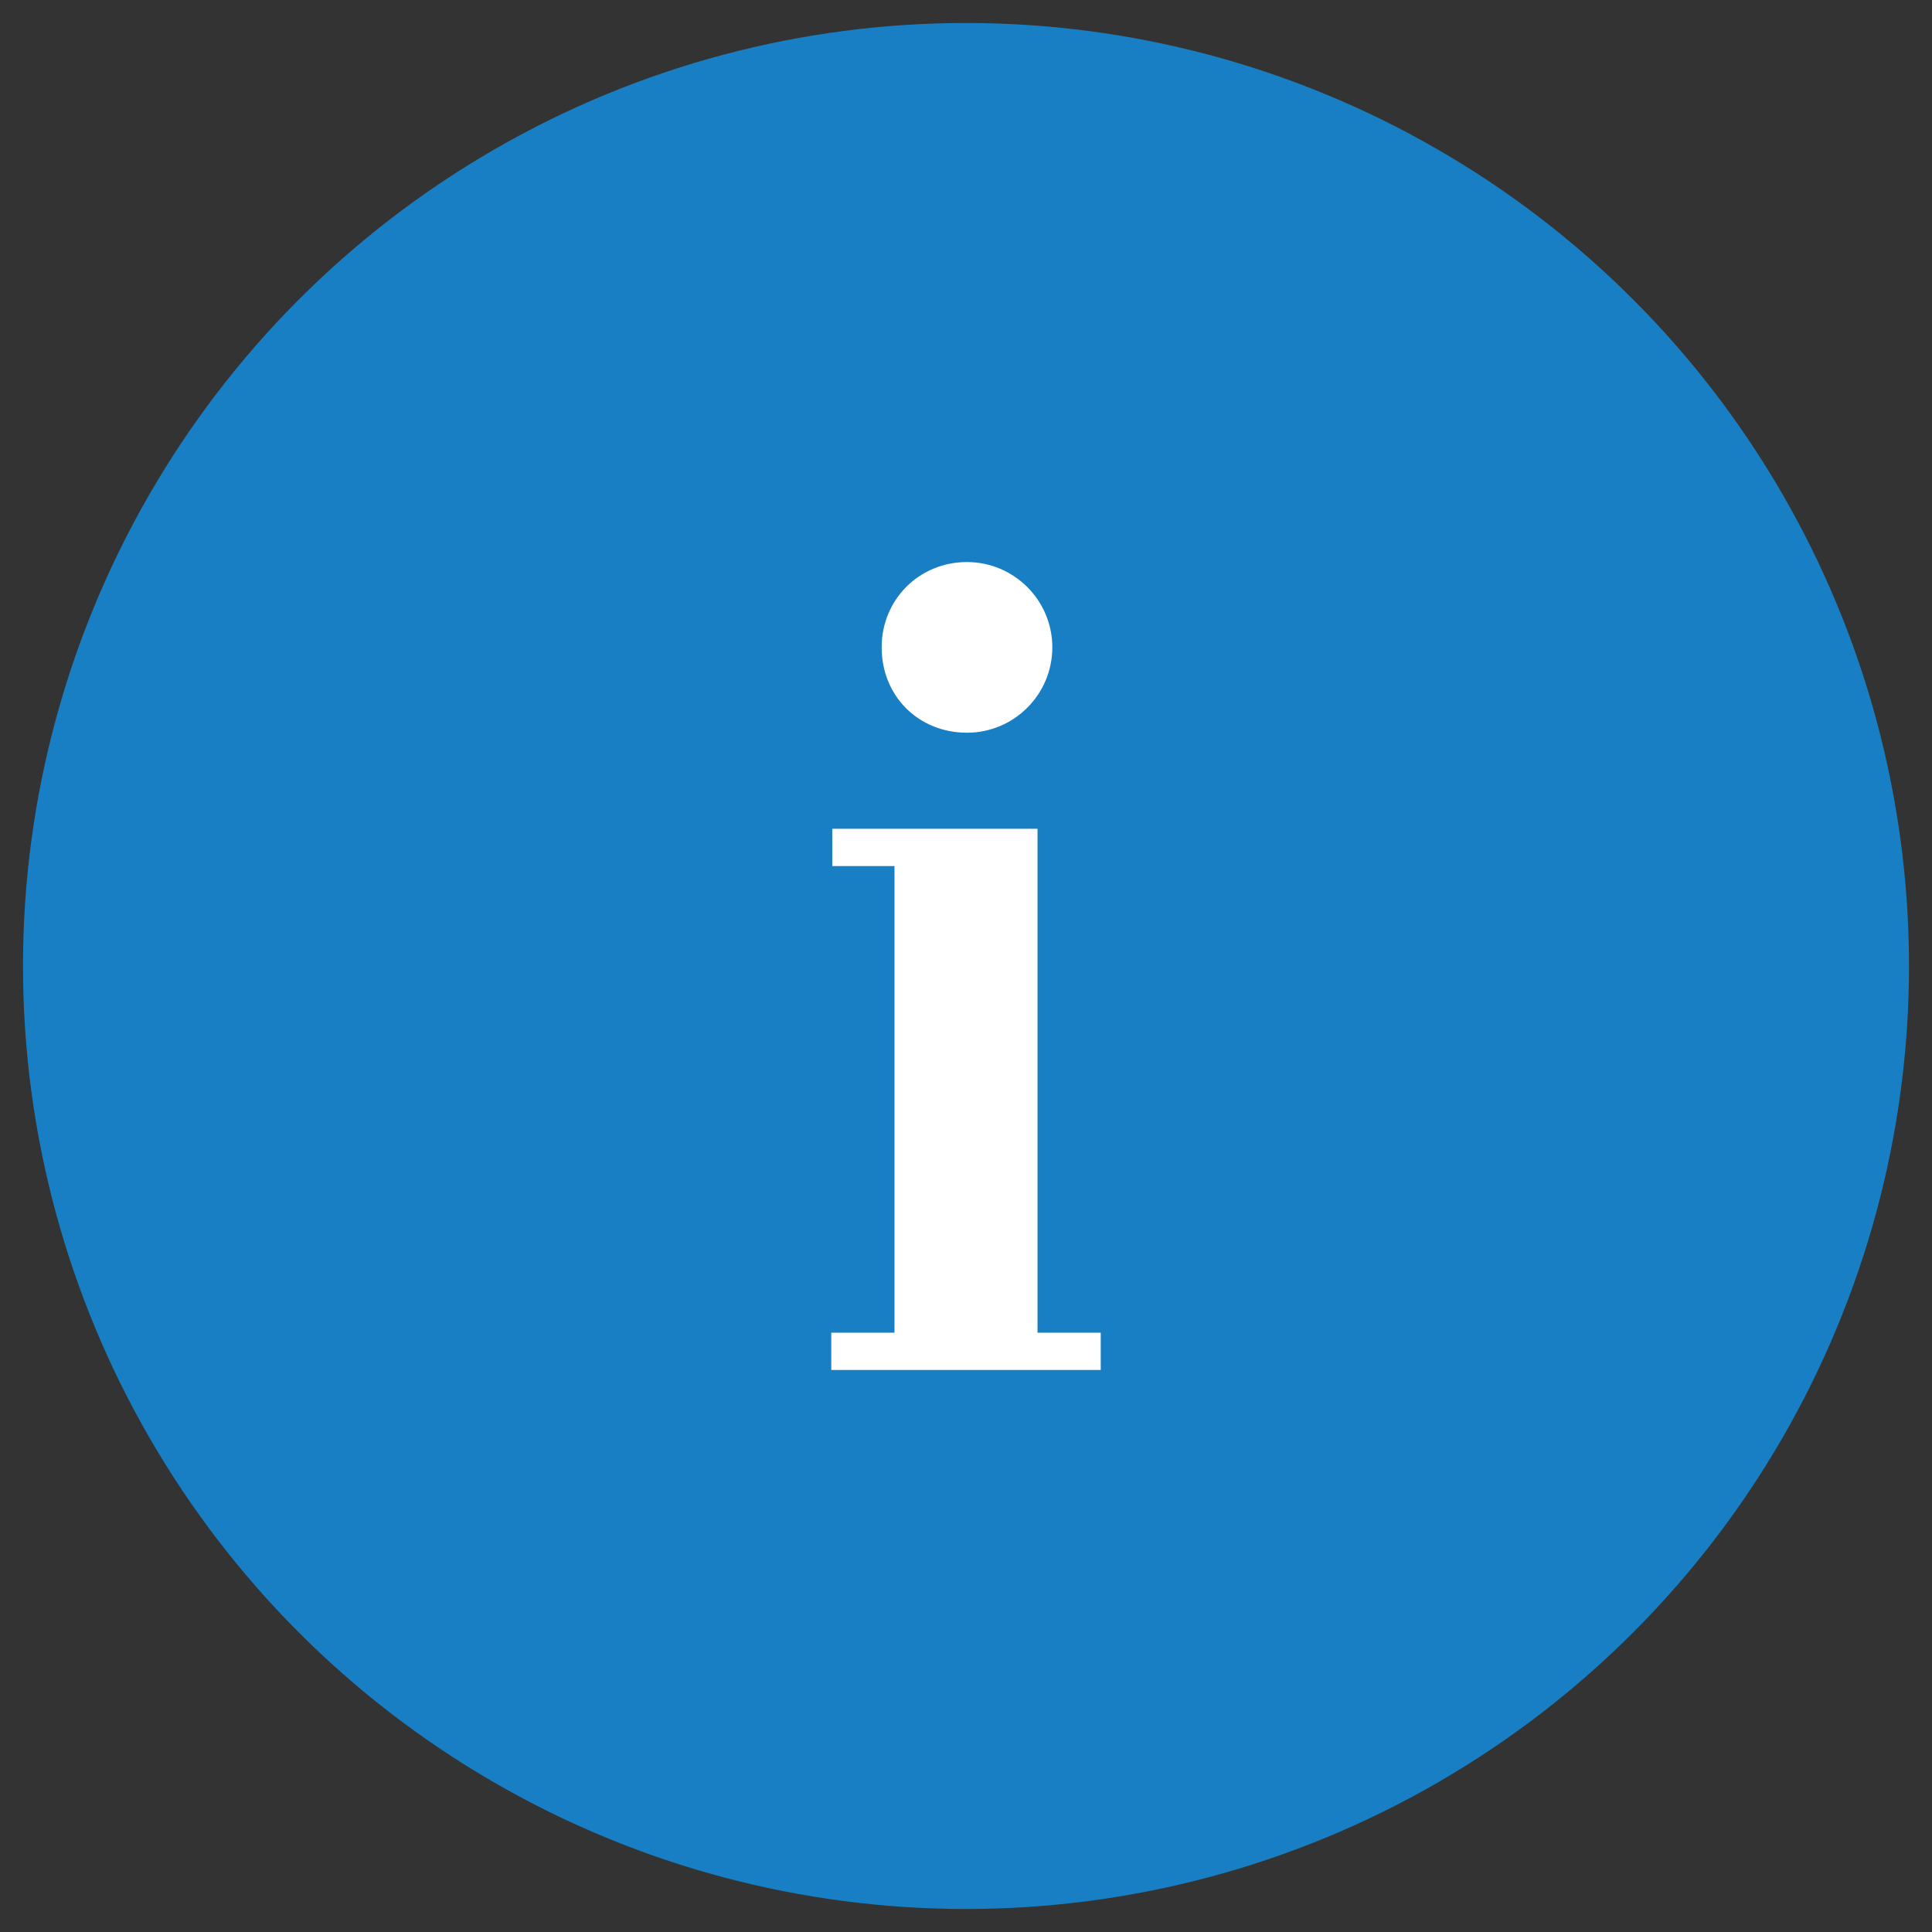
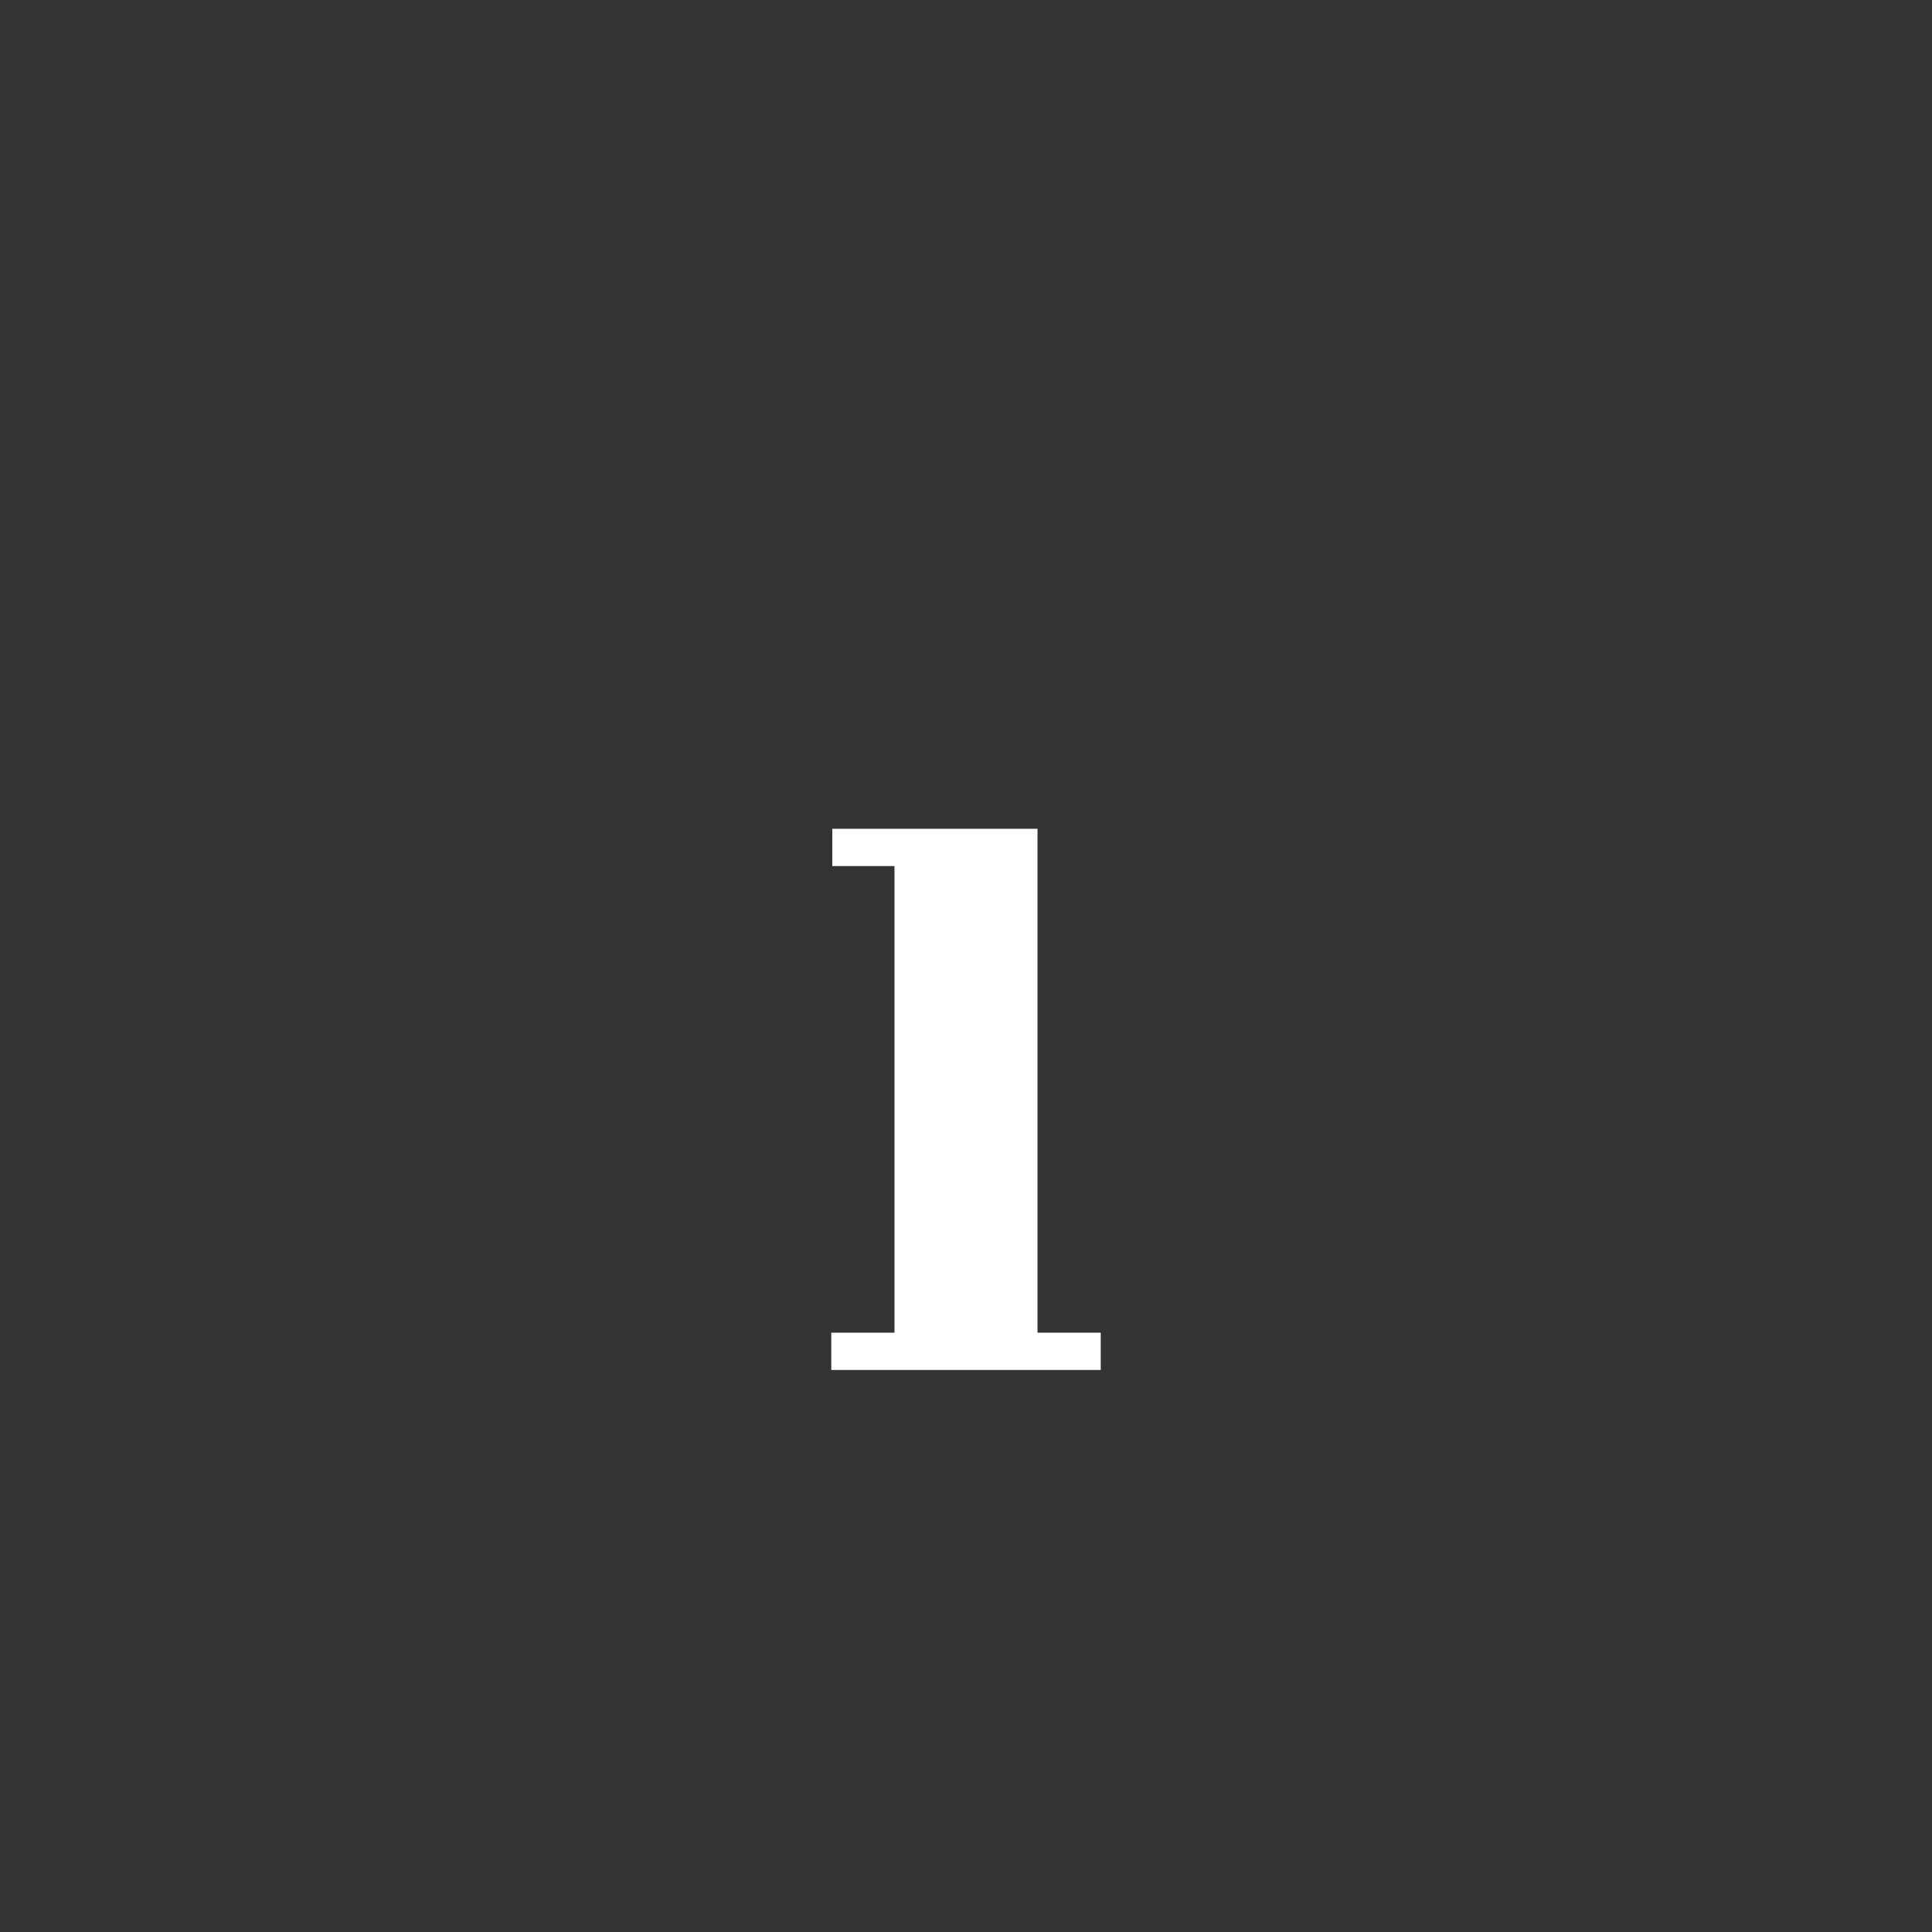
<svg xmlns="http://www.w3.org/2000/svg" id="_レイヤー_1" data-name="レイヤー_1" width="84" height="84" version="1.1" viewBox="0 0 84 84">
  <rect x="0" y="0" width="84" height="84" fill="#333333" stroke="none" />
  <defs>
    <style>
      .st0 {
        fill: #fff;
      }

      .st1 {
        fill: #187fc4;
      }
    </style>
  </defs>
-   <circle class="st1" cx="42" cy="42" r="41" />
  <g>
-     <path class="st0" d="M42.043,31.857c2.046,0,3.71-1.664,3.71-3.71s-1.664-3.71-3.71-3.71c-2.08,0-3.71,1.629-3.71,3.71,0,2.114,1.595,3.71,3.71,3.71Z" />
    <polygon class="st0" points="45.109 57.943 45.109 36.034 36.186 36.034 36.186 37.655 38.891 37.655 38.891 57.943 36.142 57.943 36.142 59.564 47.858 59.564 47.858 57.943 45.109 57.943" />
  </g>
</svg>